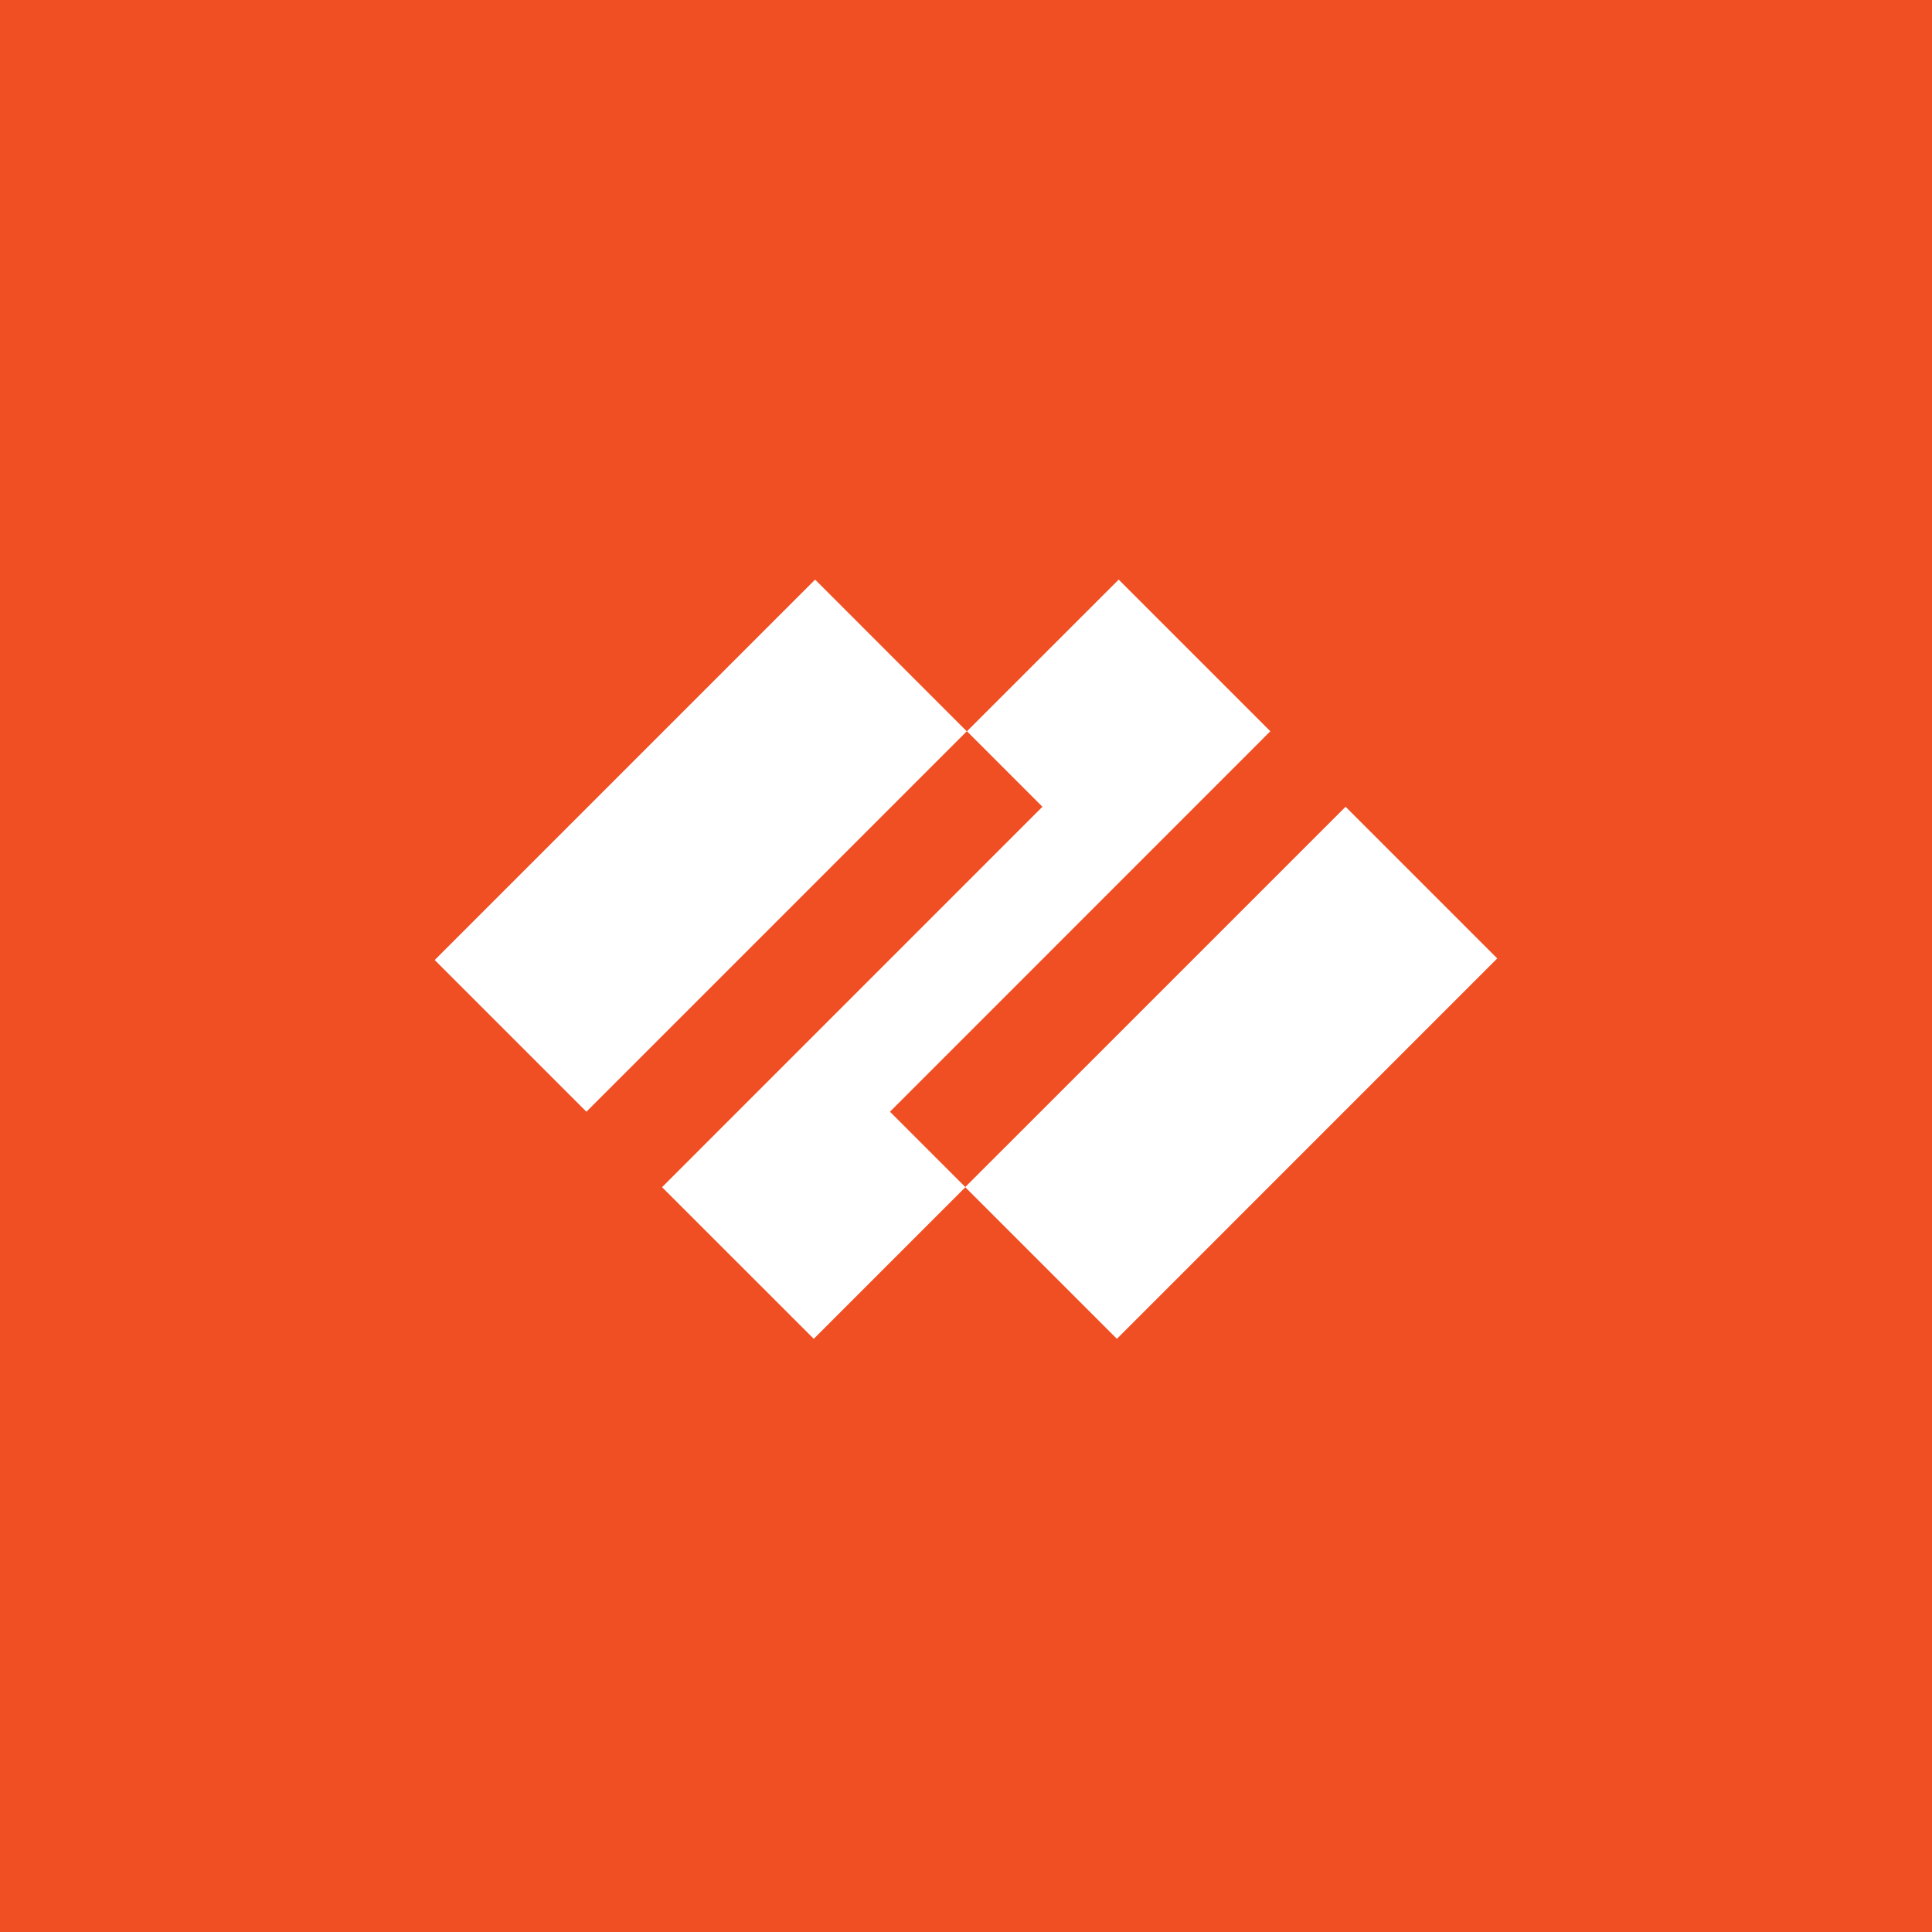
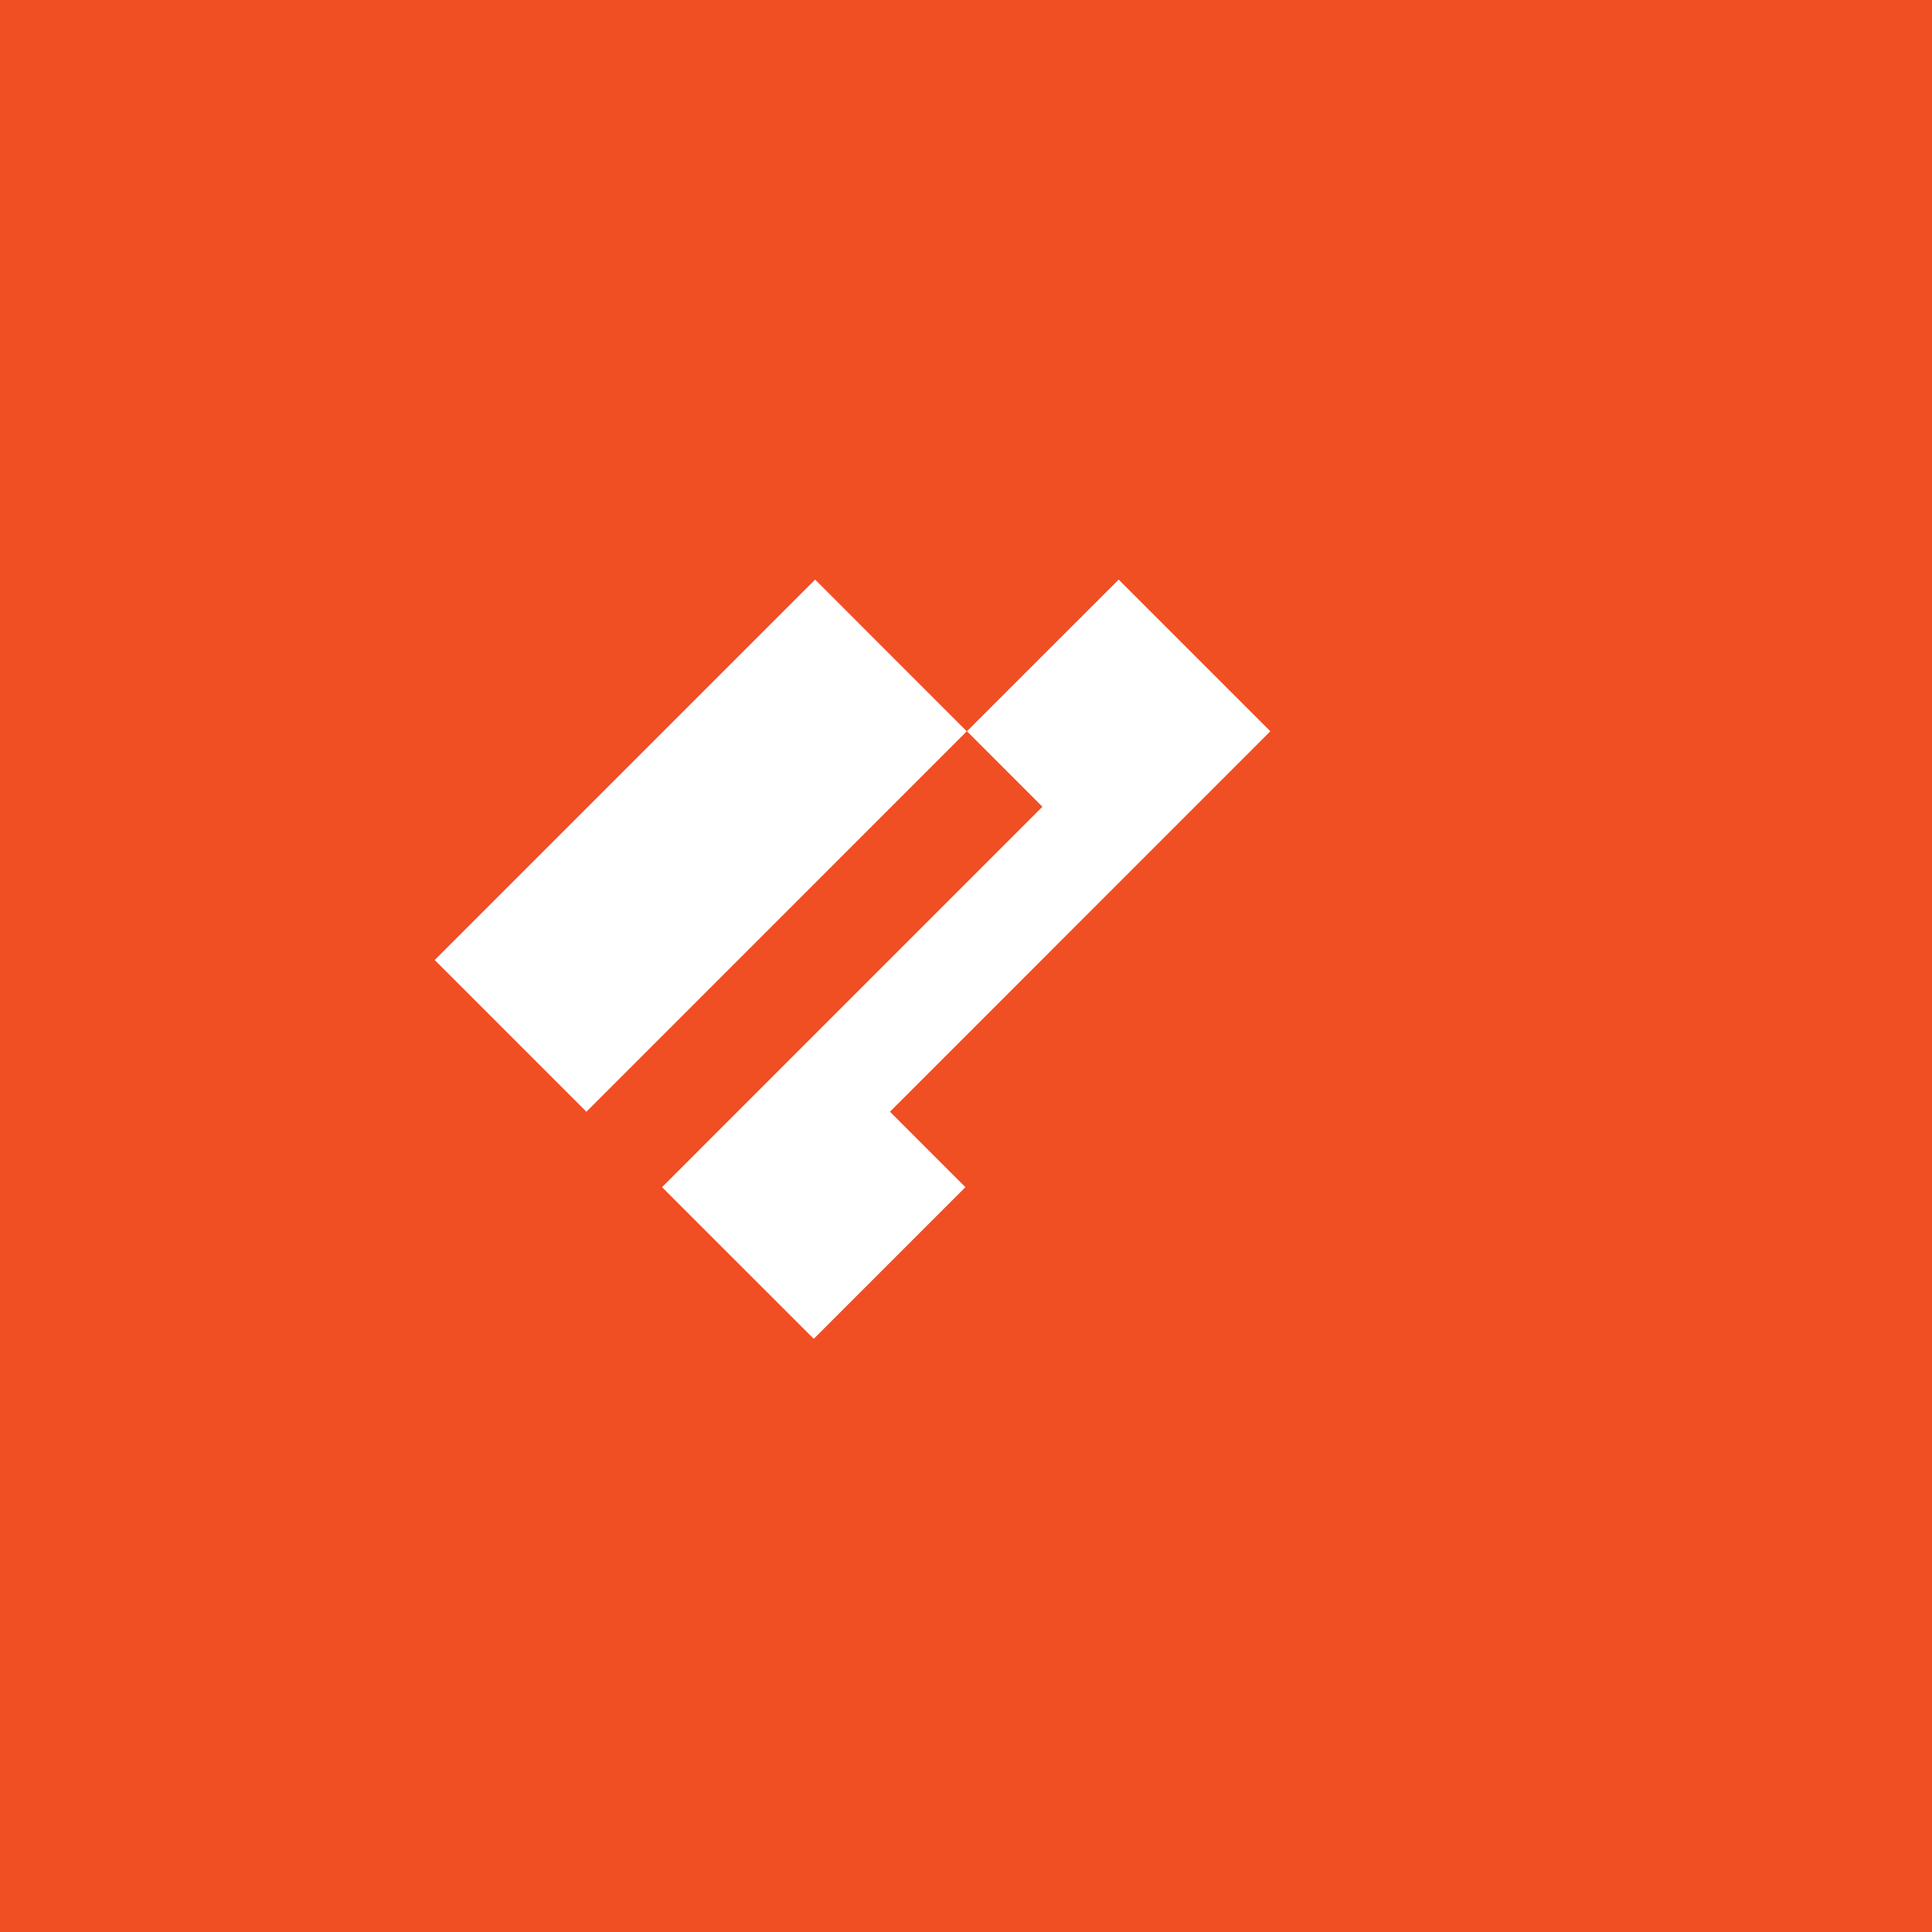
<svg xmlns="http://www.w3.org/2000/svg" width="40" height="40" viewBox="0 0 40 40" fill="none">
  <rect width="40" height="40" fill="#F04E23" />
  <path d="M26.301 15.14L23.161 12L20.02 15.14L21.582 16.703L13.707 24.579L16.848 27.719L19.988 24.579L18.426 23.017L26.301 15.14Z" fill="white" />
  <path d="M16.876 12L9 19.876L12.141 23.017L20.016 15.141L16.876 12Z" fill="white" />
-   <path d="M27.859 16.703L19.983 24.578L23.124 27.719L30.999 19.843L27.859 16.703Z" fill="white" />
</svg>